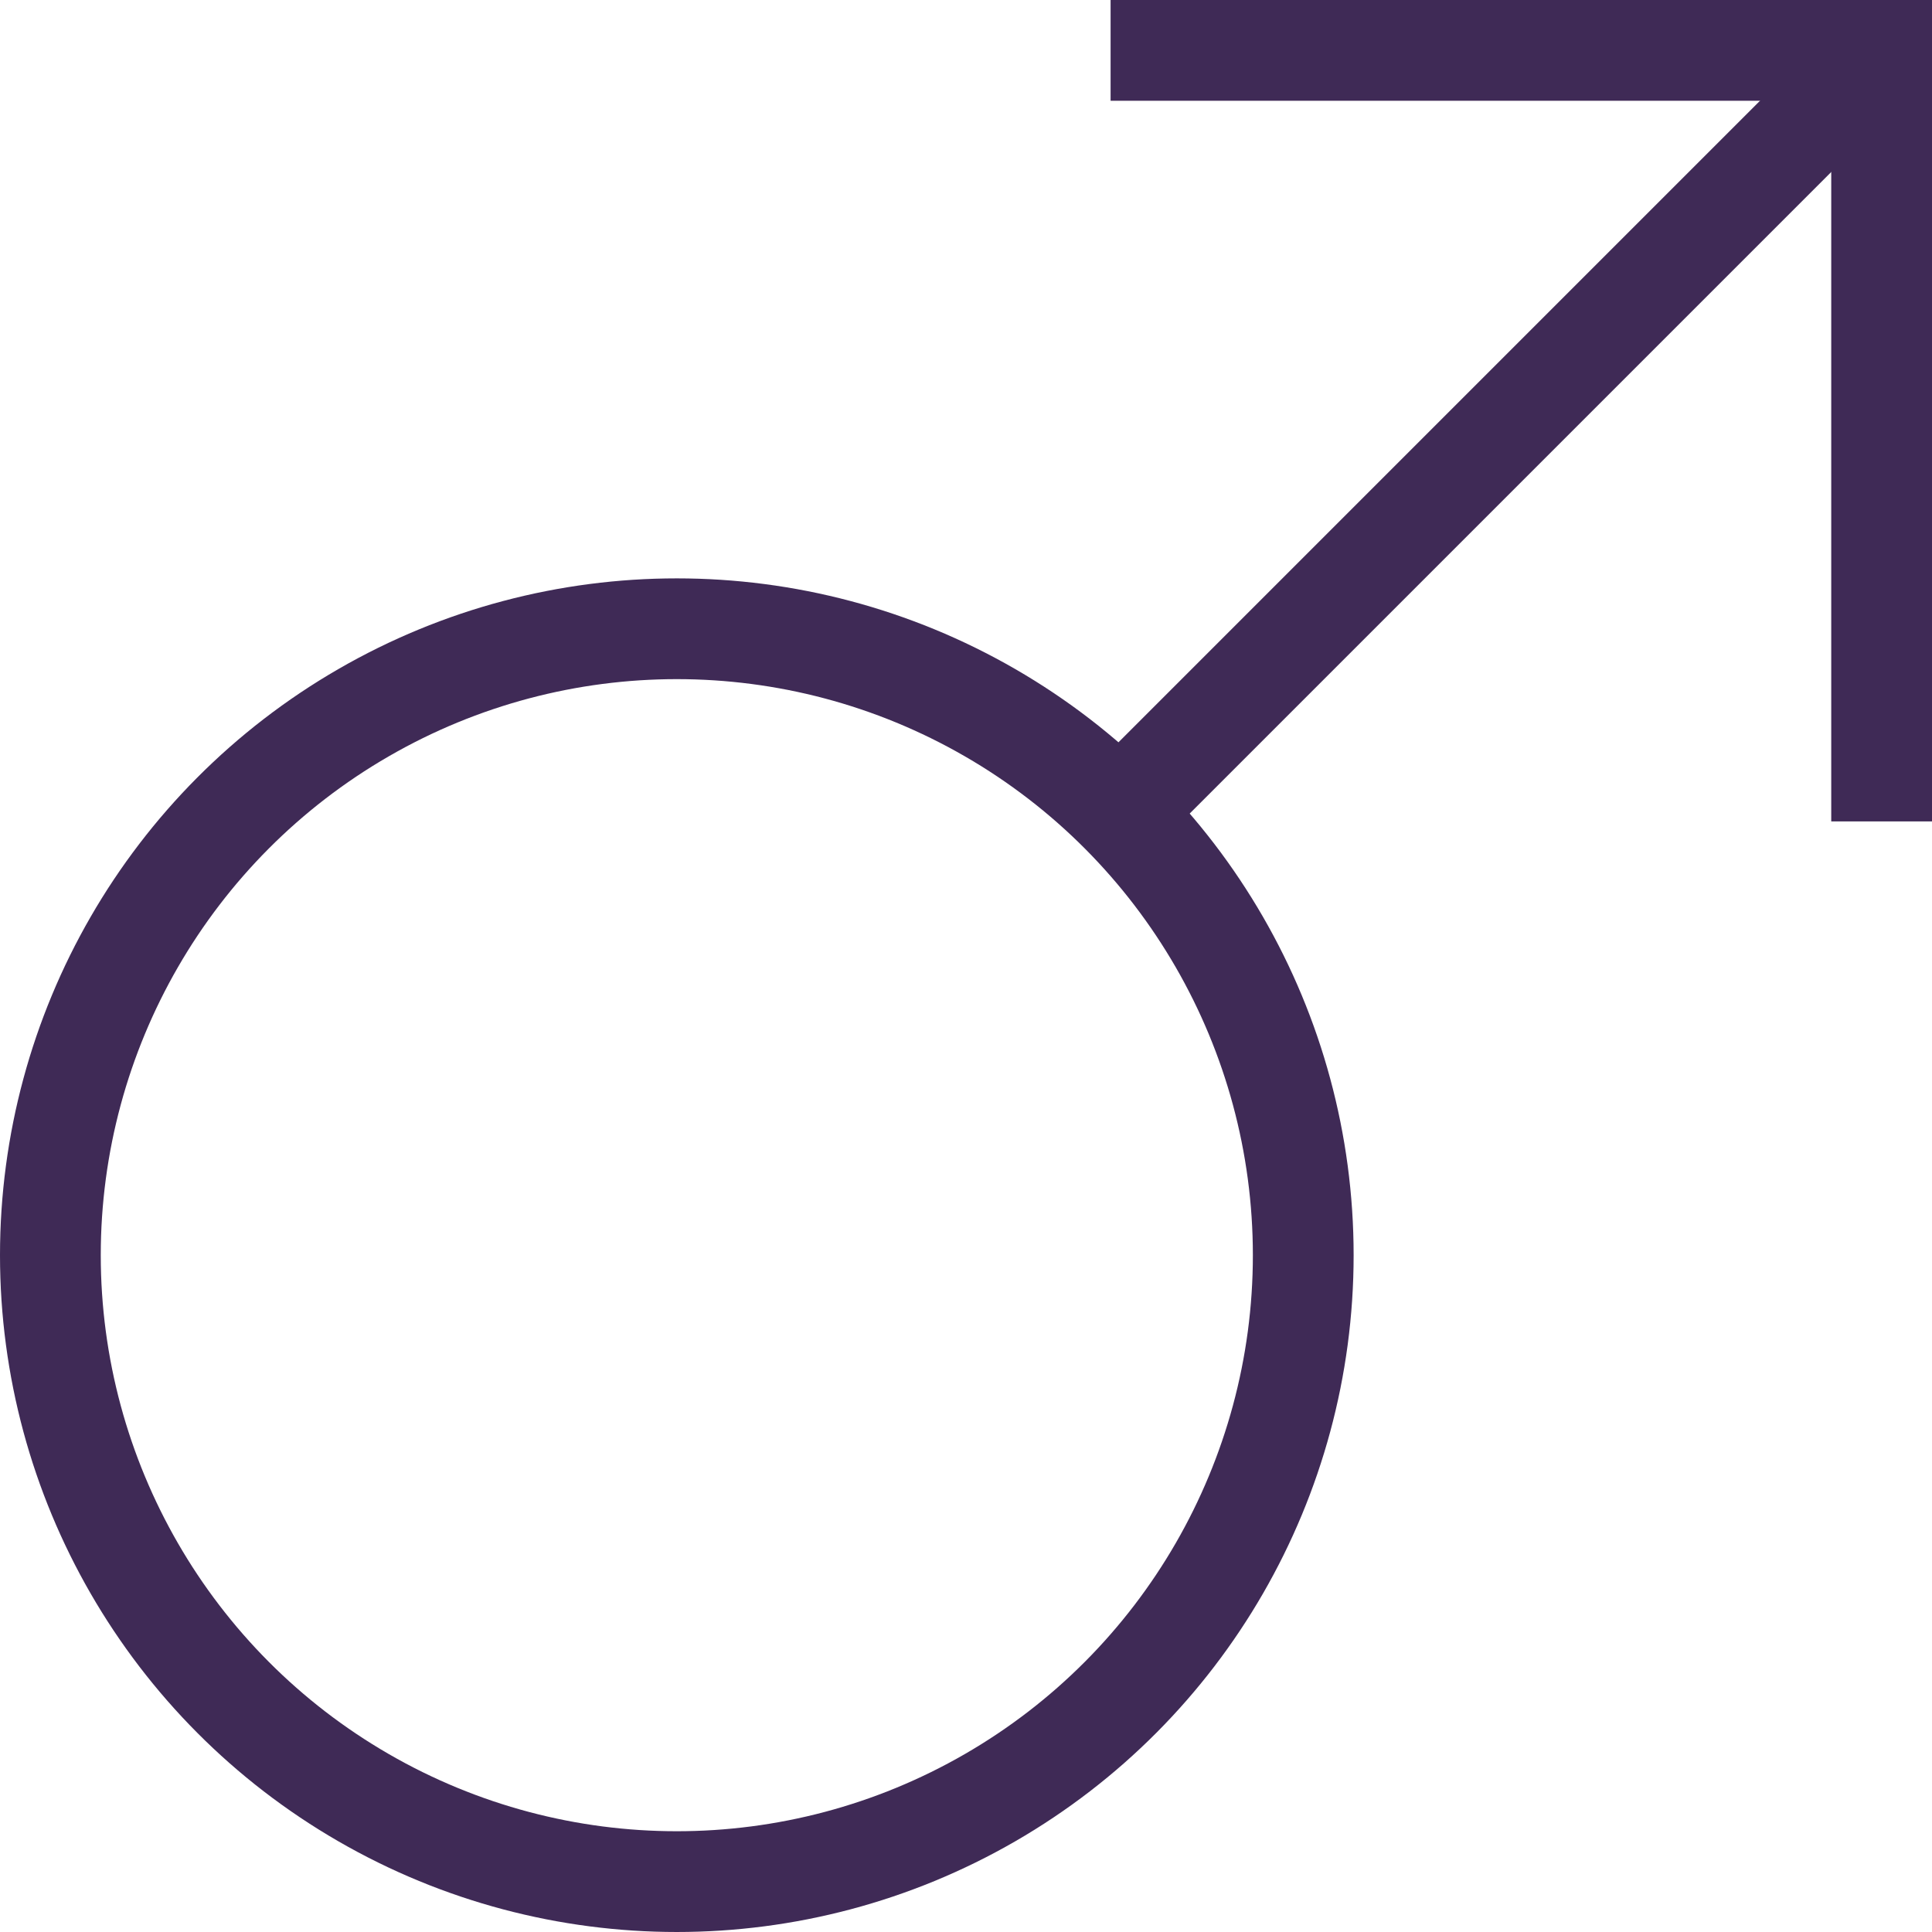
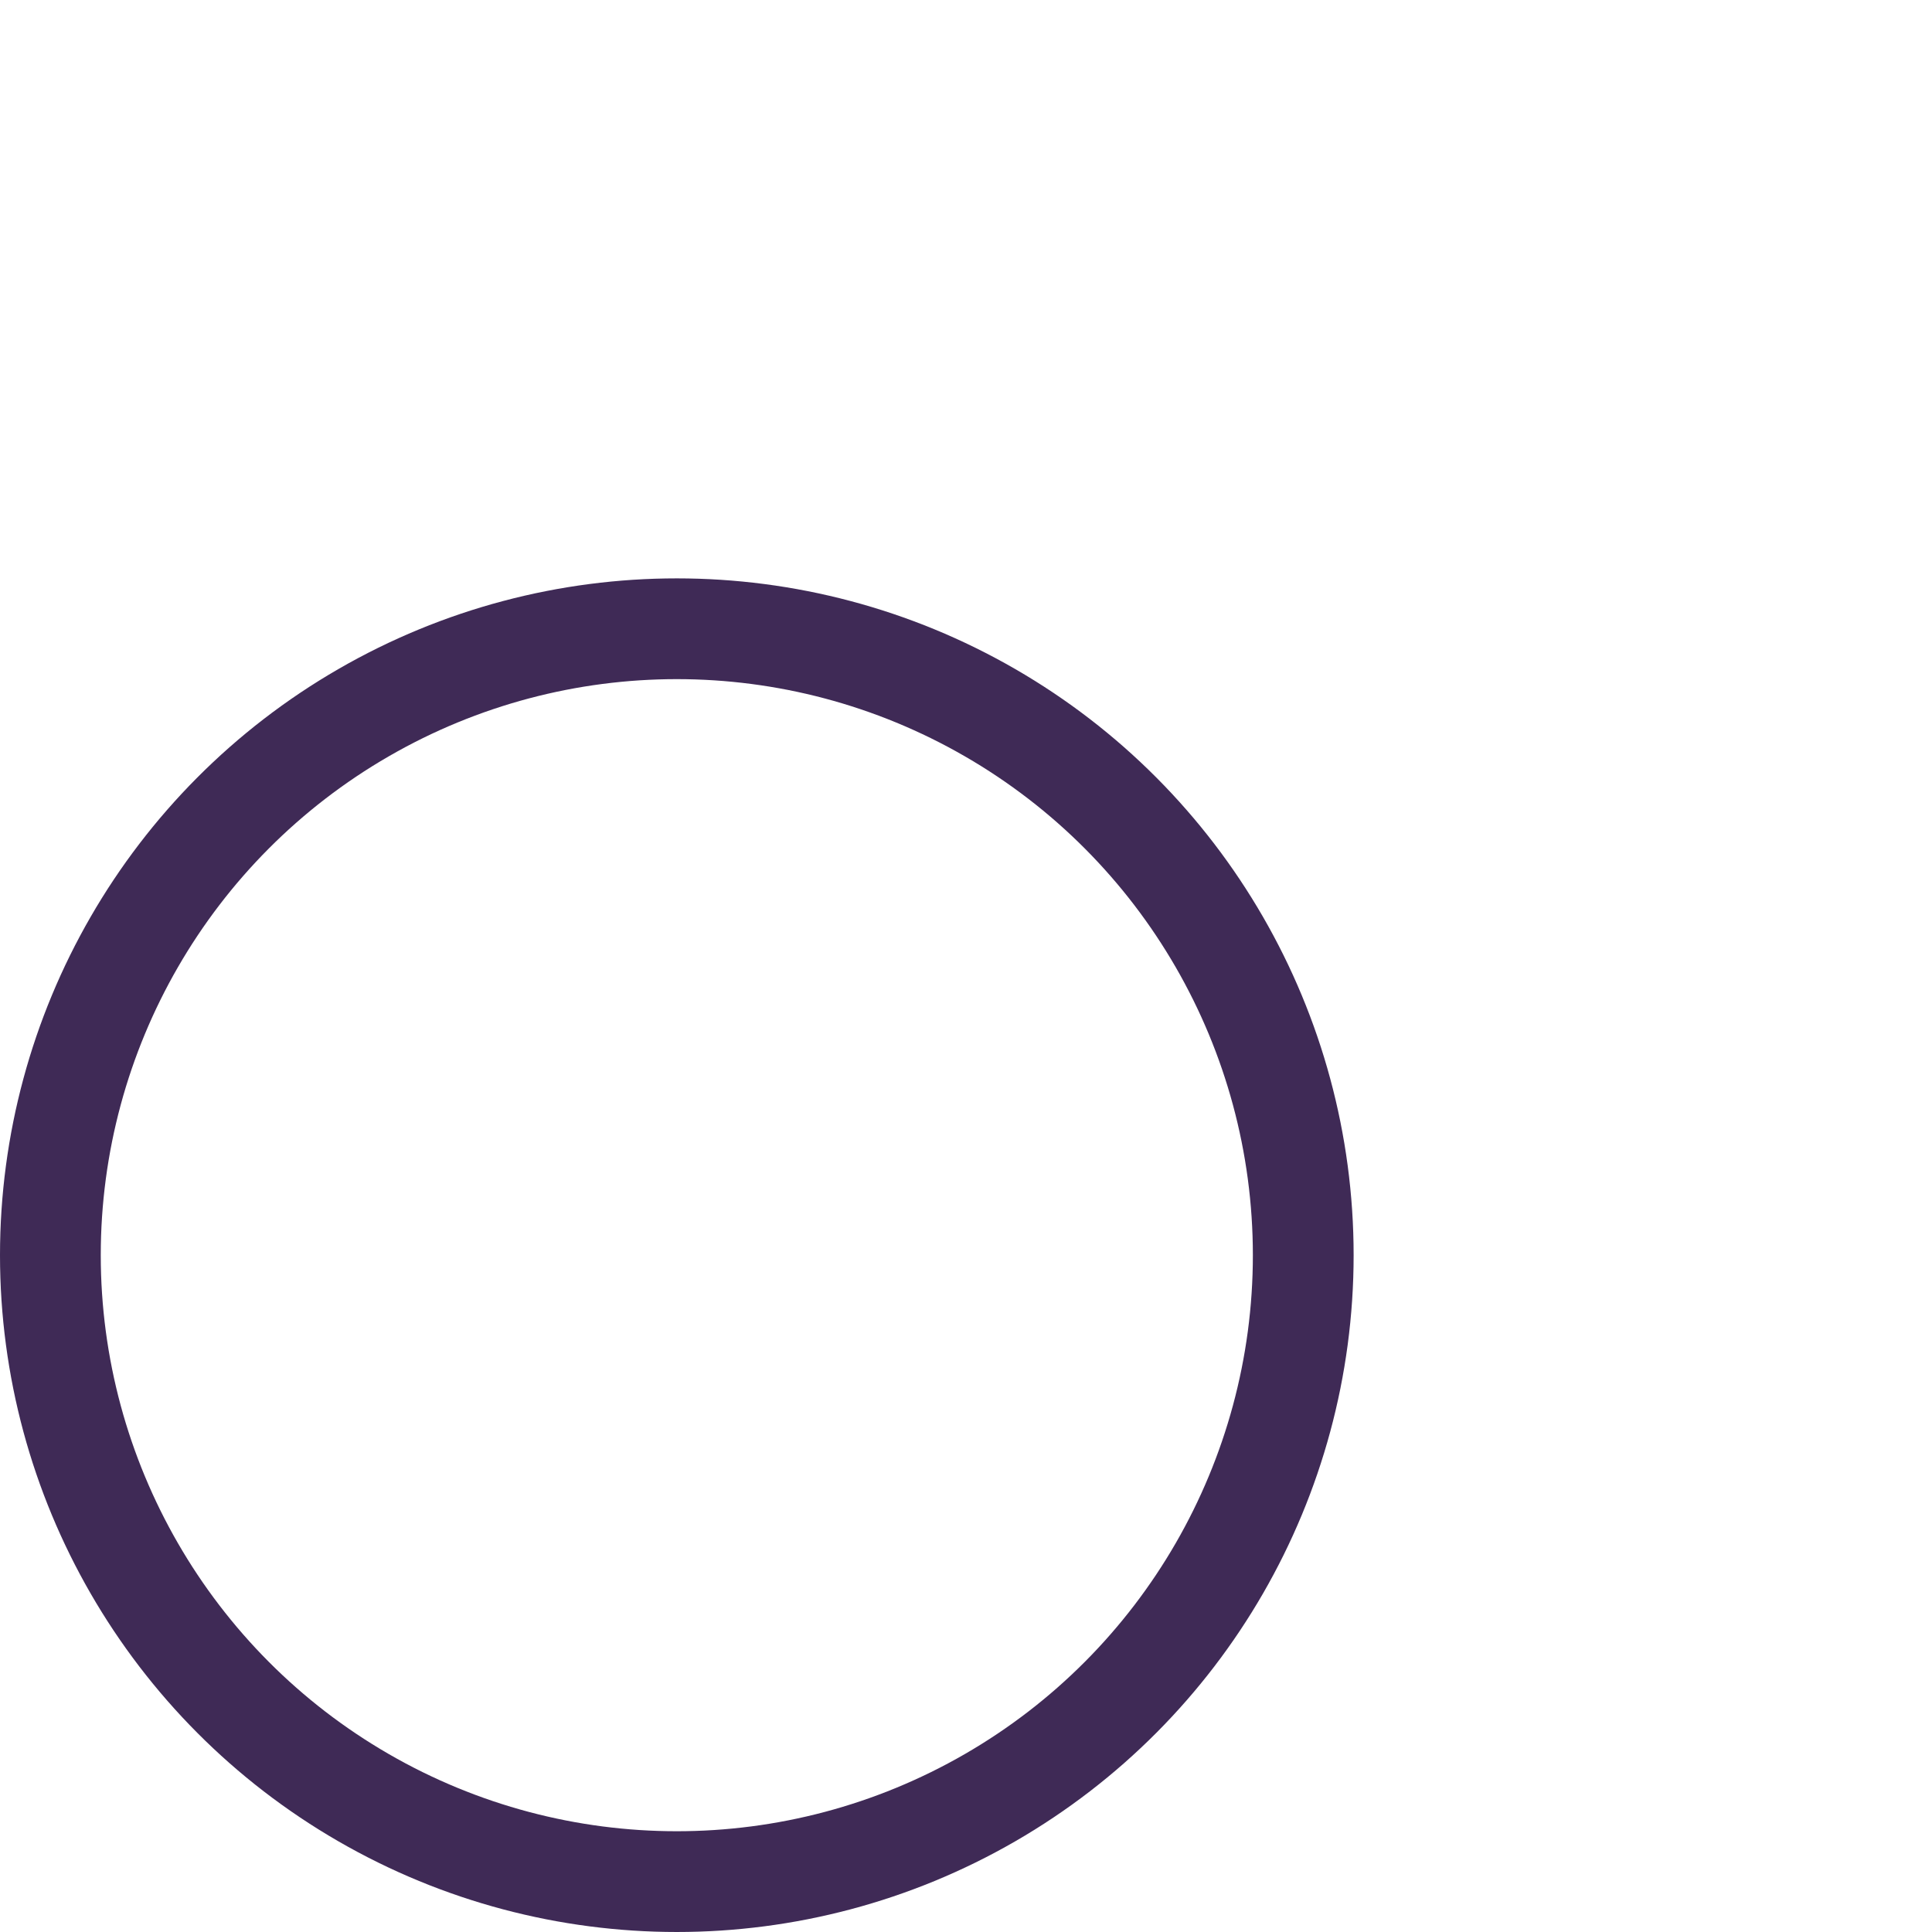
<svg xmlns="http://www.w3.org/2000/svg" version="1.1" id="Layer_2_00000122707377729823739330000017872981966446945469_" x="0px" y="0px" width="19.174px" height="19.174px" viewBox="0 0 19.174 19.174" enable-background="new 0 0 19.174 19.174" xml:space="preserve">
  <circle fill="none" stroke="#3F2A56" stroke-miterlimit="10" cx="6.717" cy="12.457" r="6.217" vector-effect="non-scaling-stroke" />
-   <polyline fill="none" stroke="#3F2A56" stroke-miterlimit="10" points="18.674,8.152 18.674,0.5 11.022,0.5" vector-effect="non-scaling-stroke" />
-   <line fill="none" stroke="#3F2A56" stroke-miterlimit="10" x1="18.674" y1="0.5" x2="11.113" y2="8.061" vector-effect="non-scaling-stroke" />
</svg>